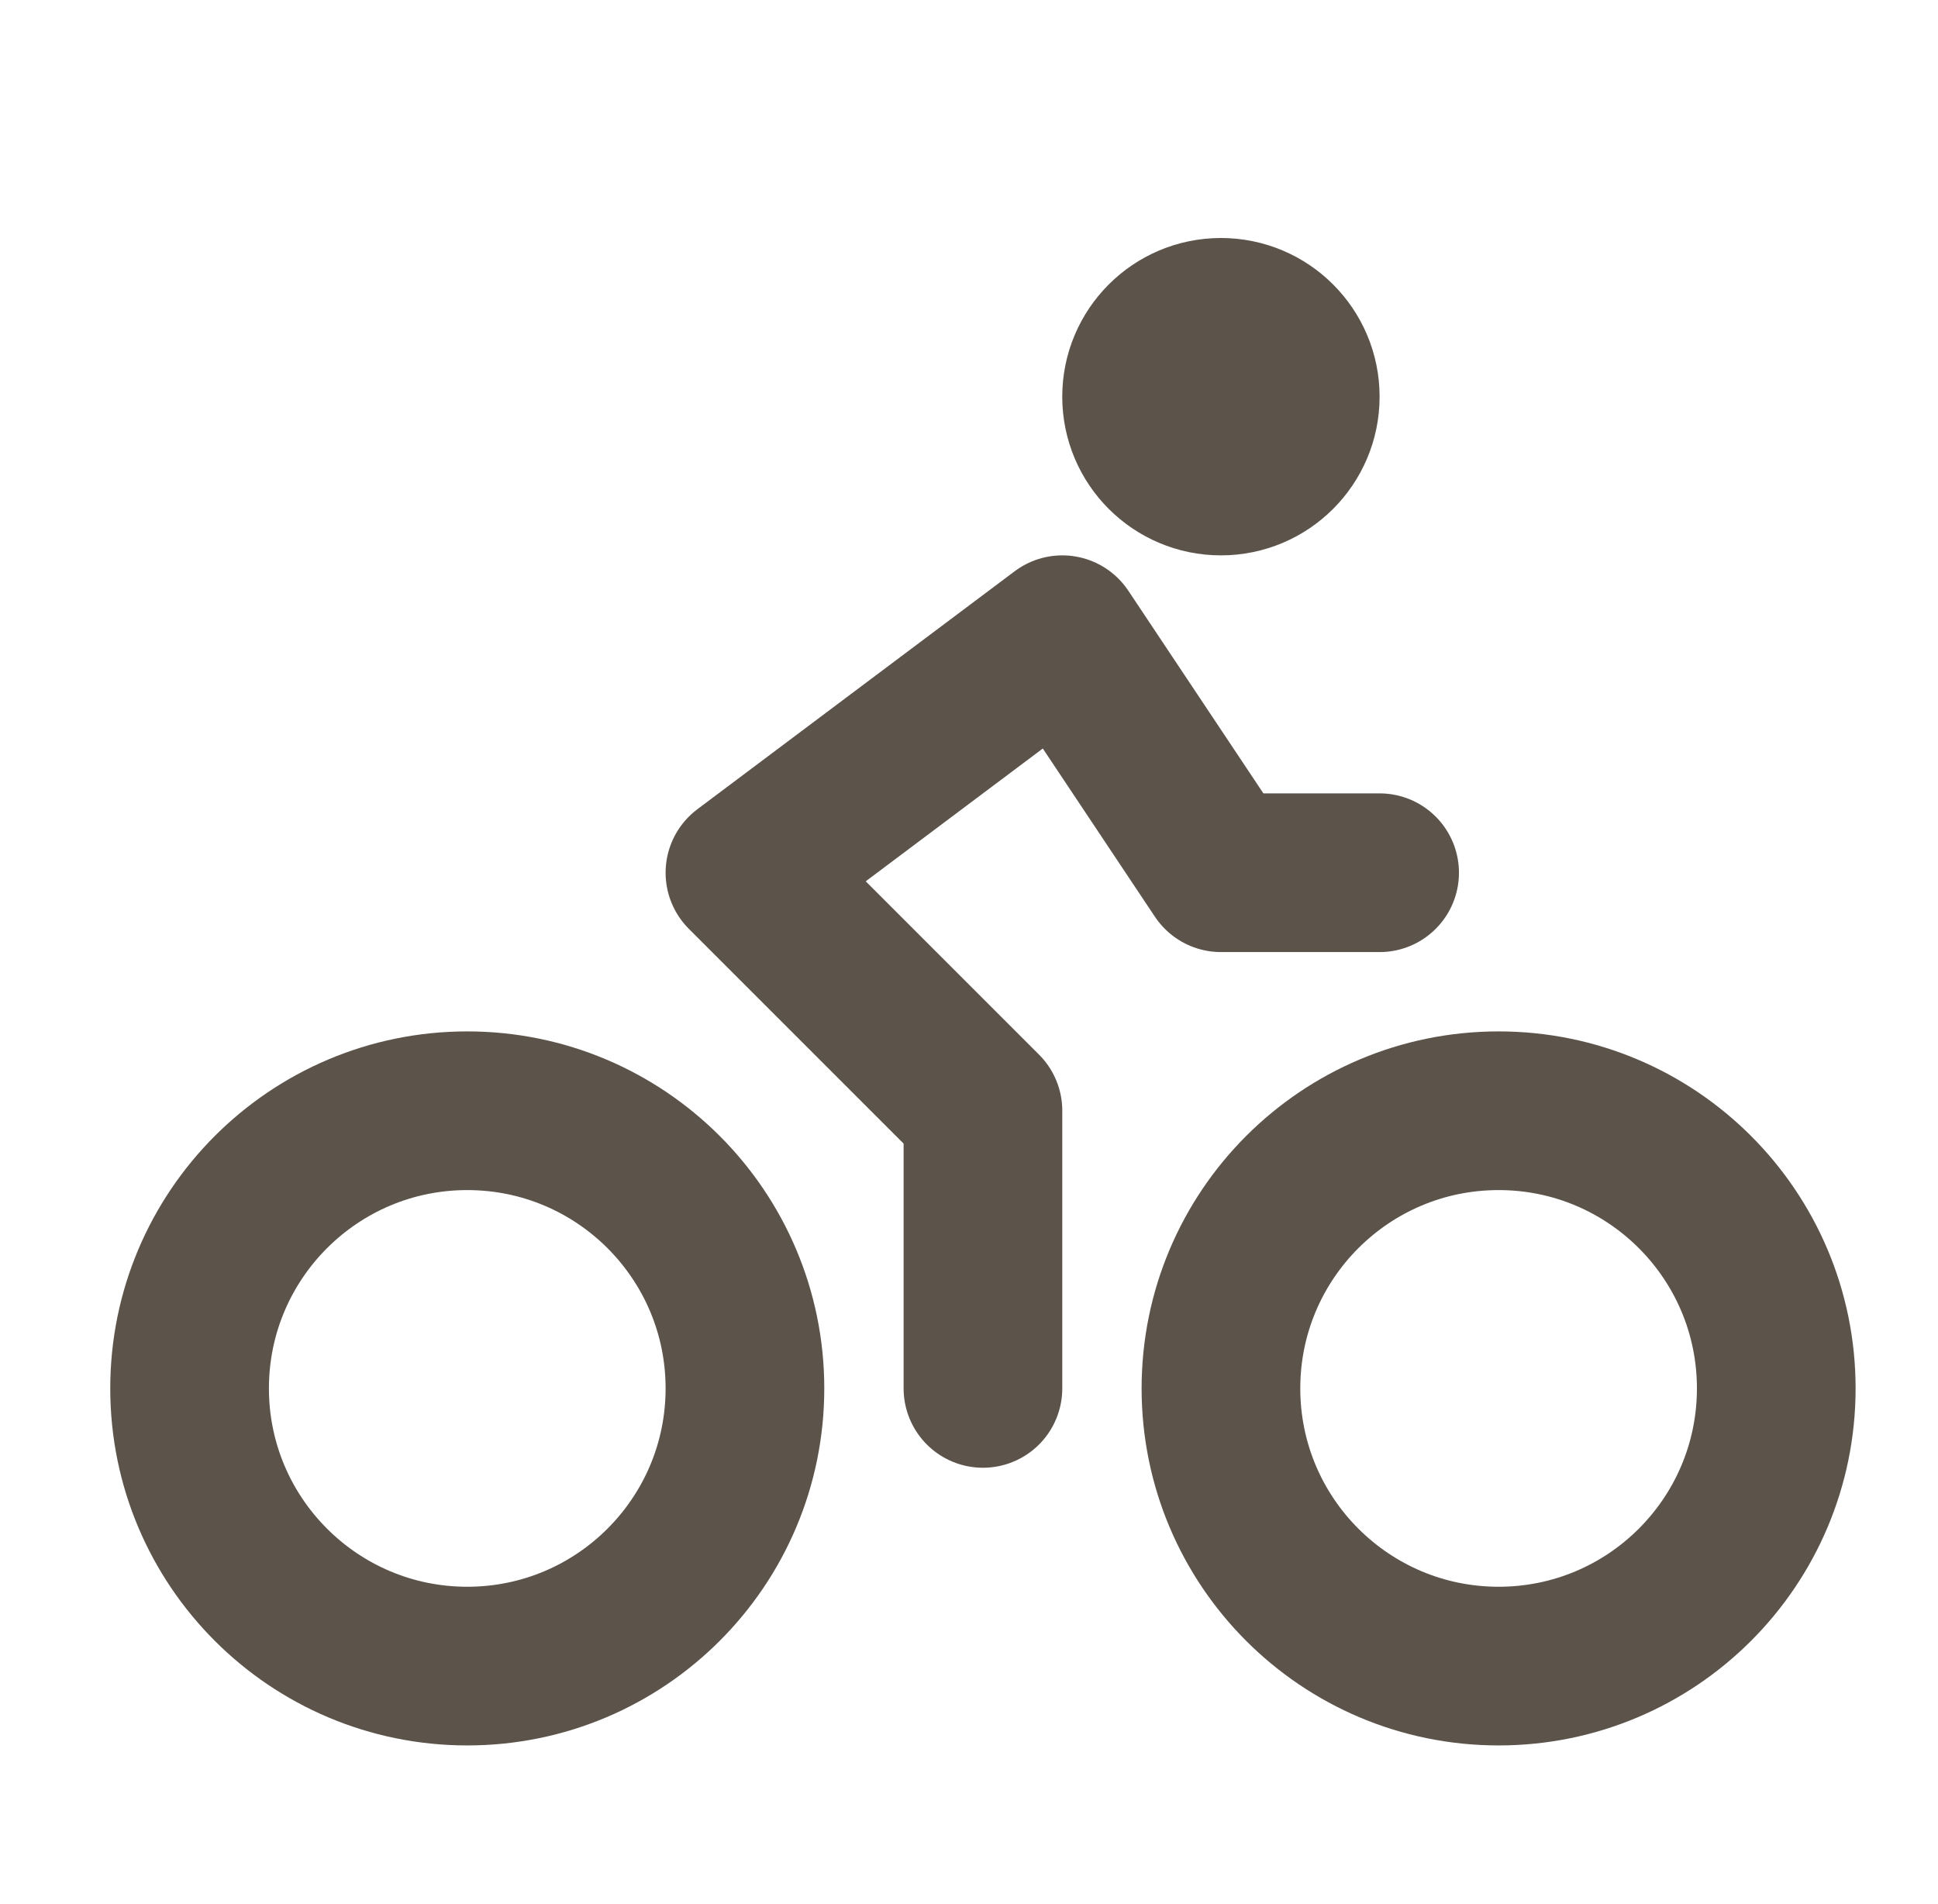
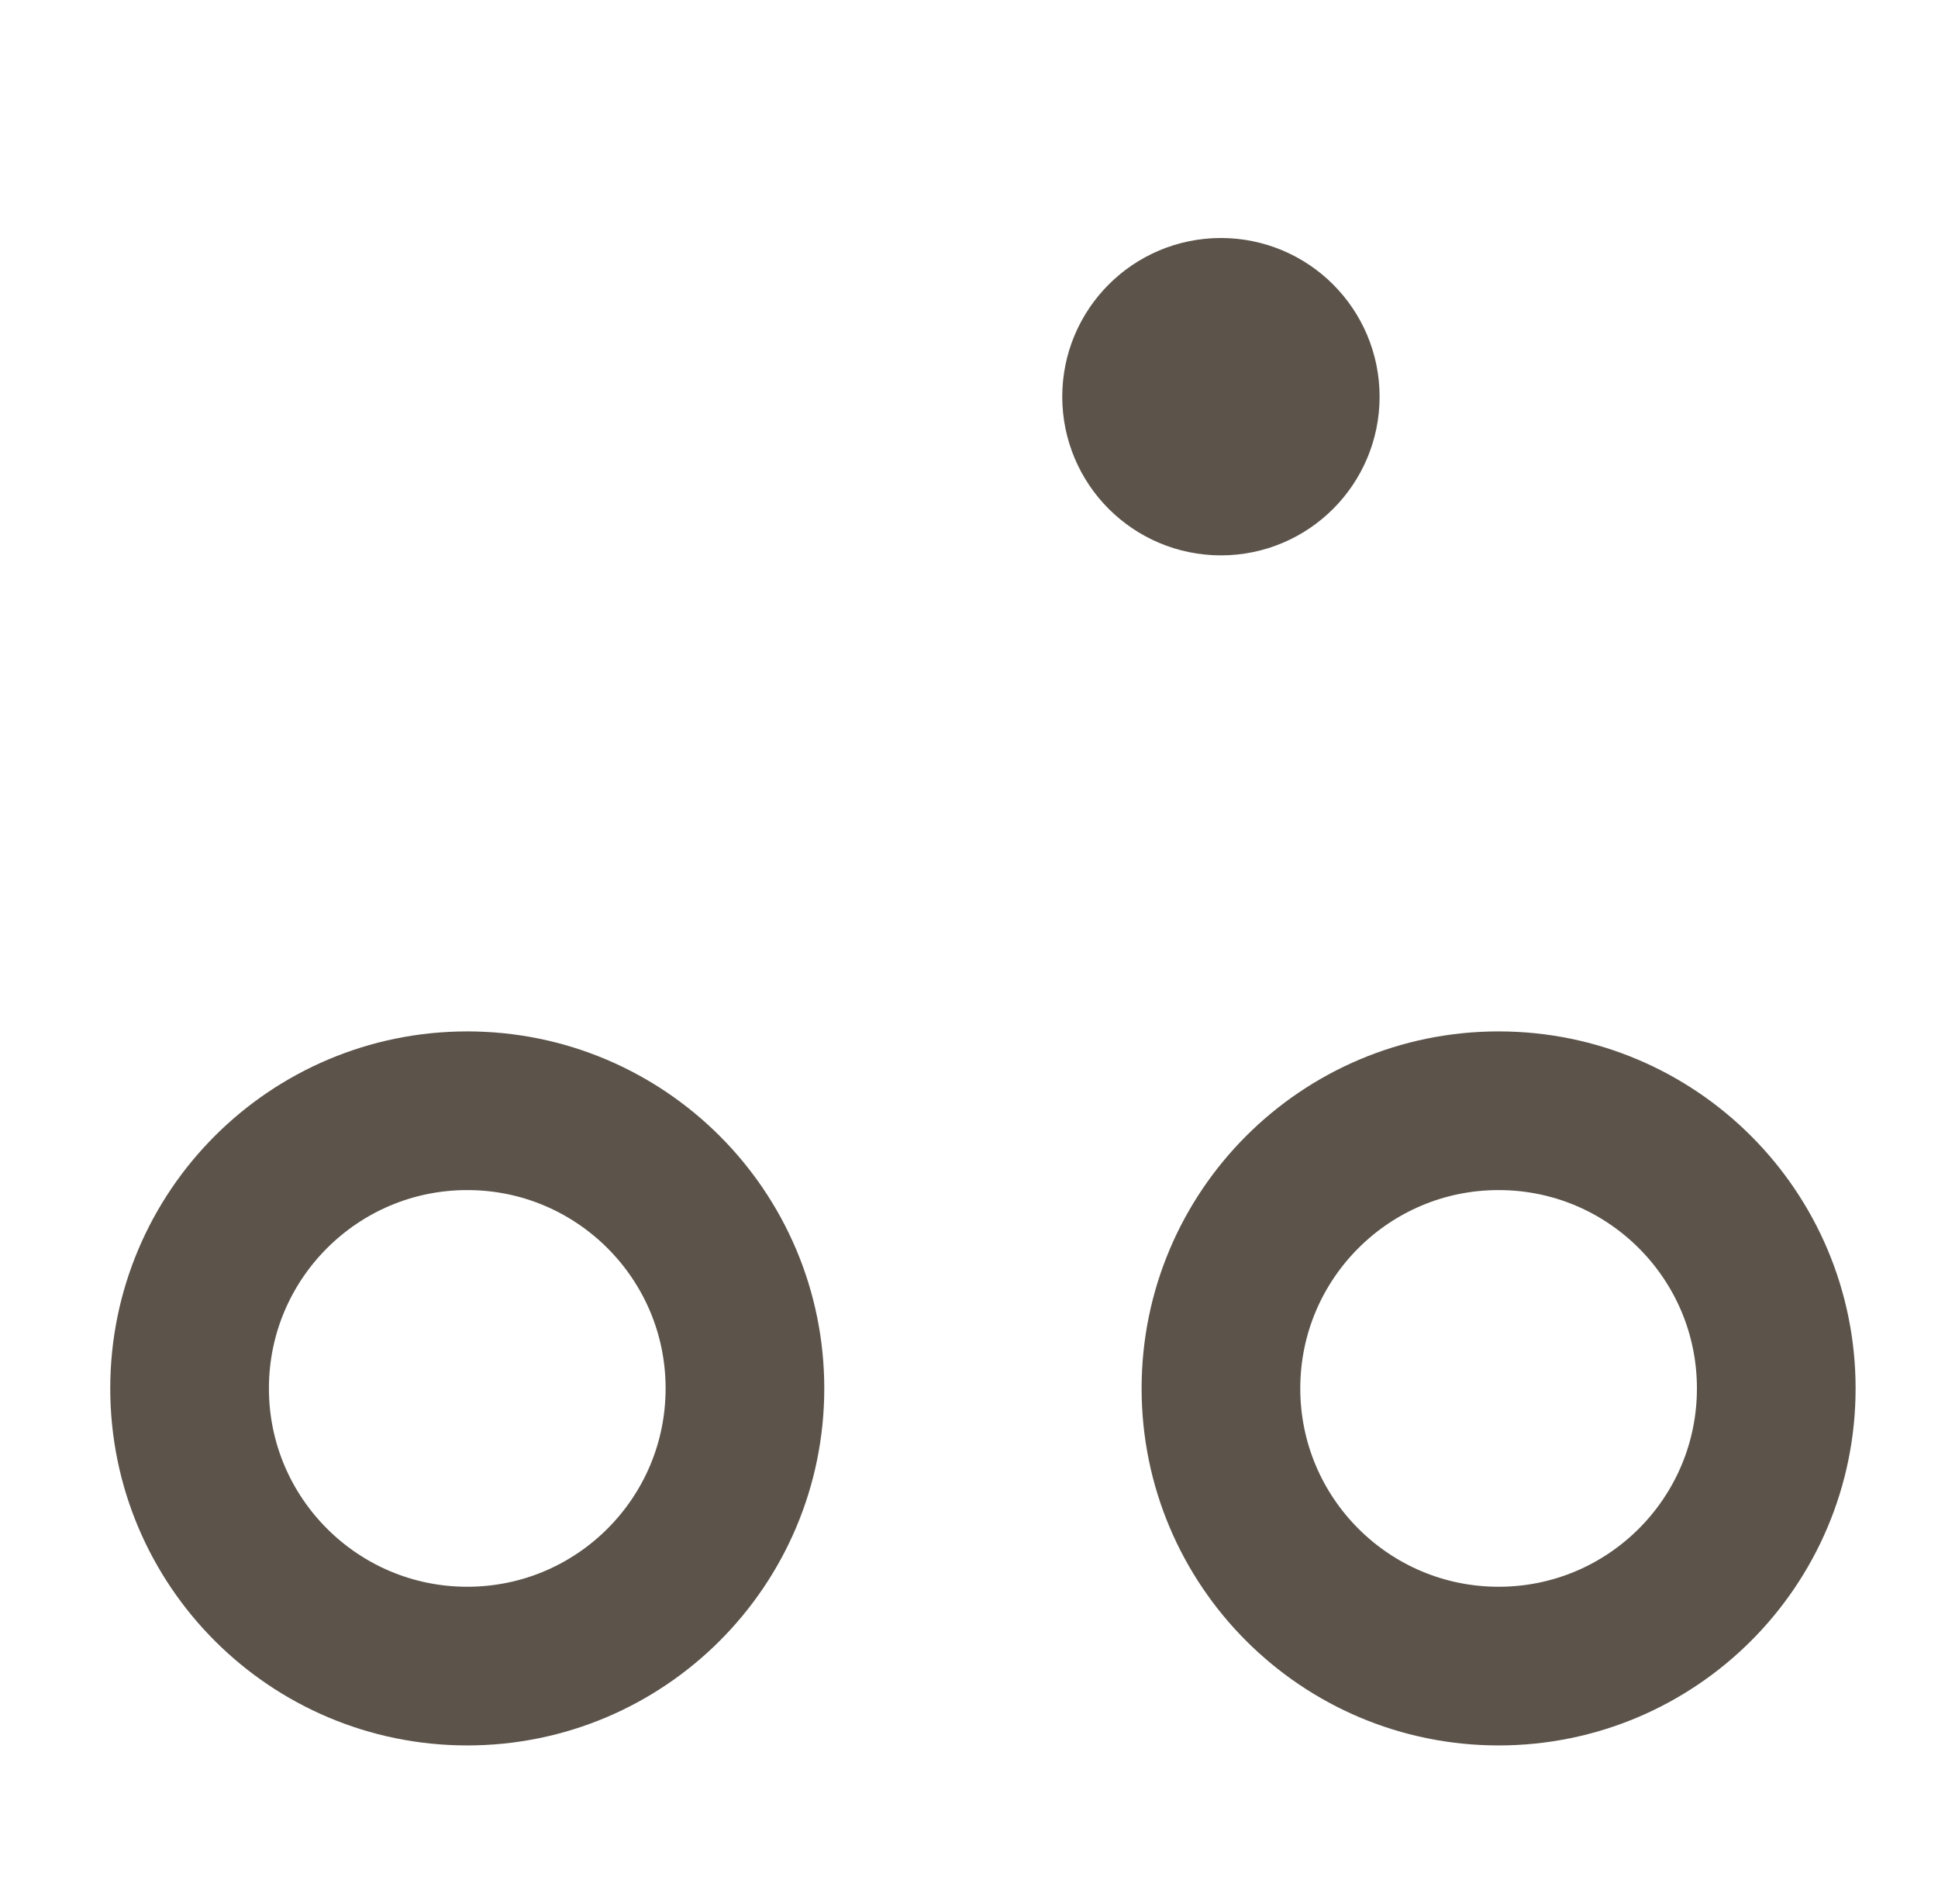
<svg xmlns="http://www.w3.org/2000/svg" width="57" height="56" viewBox="0 0 57 56" fill="none">
  <path d="M44.077 49C48.587 49 52.243 45.344 52.243 40.833C52.243 36.323 48.587 32.667 44.077 32.667C39.566 32.667 35.91 36.323 35.91 40.833C35.91 45.344 39.566 49 44.077 49Z" stroke="#5C544B" stroke-width="4.667" stroke-linecap="round" stroke-linejoin="round" />
  <path d="M13.743 49C18.253 49 21.91 45.344 21.91 40.833C21.91 36.323 18.253 32.667 13.743 32.667C9.233 32.667 5.576 36.323 5.576 40.833C5.576 45.344 9.233 49 13.743 49Z" stroke="#5C544B" stroke-width="4.667" stroke-linecap="round" stroke-linejoin="round" />
  <path d="M35.91 14C37.198 14 38.243 12.955 38.243 11.667C38.243 10.378 37.198 9.333 35.91 9.333C34.621 9.333 33.576 10.378 33.576 11.667C33.576 12.955 34.621 14 35.91 14Z" stroke="#5C544B" stroke-width="4.667" stroke-linecap="round" stroke-linejoin="round" />
-   <path d="M28.91 40.833V32.667L21.91 25.667L31.244 18.667L35.91 25.667H40.577" stroke="#5C544B" stroke-width="4.667" stroke-linecap="round" stroke-linejoin="round" />
</svg>